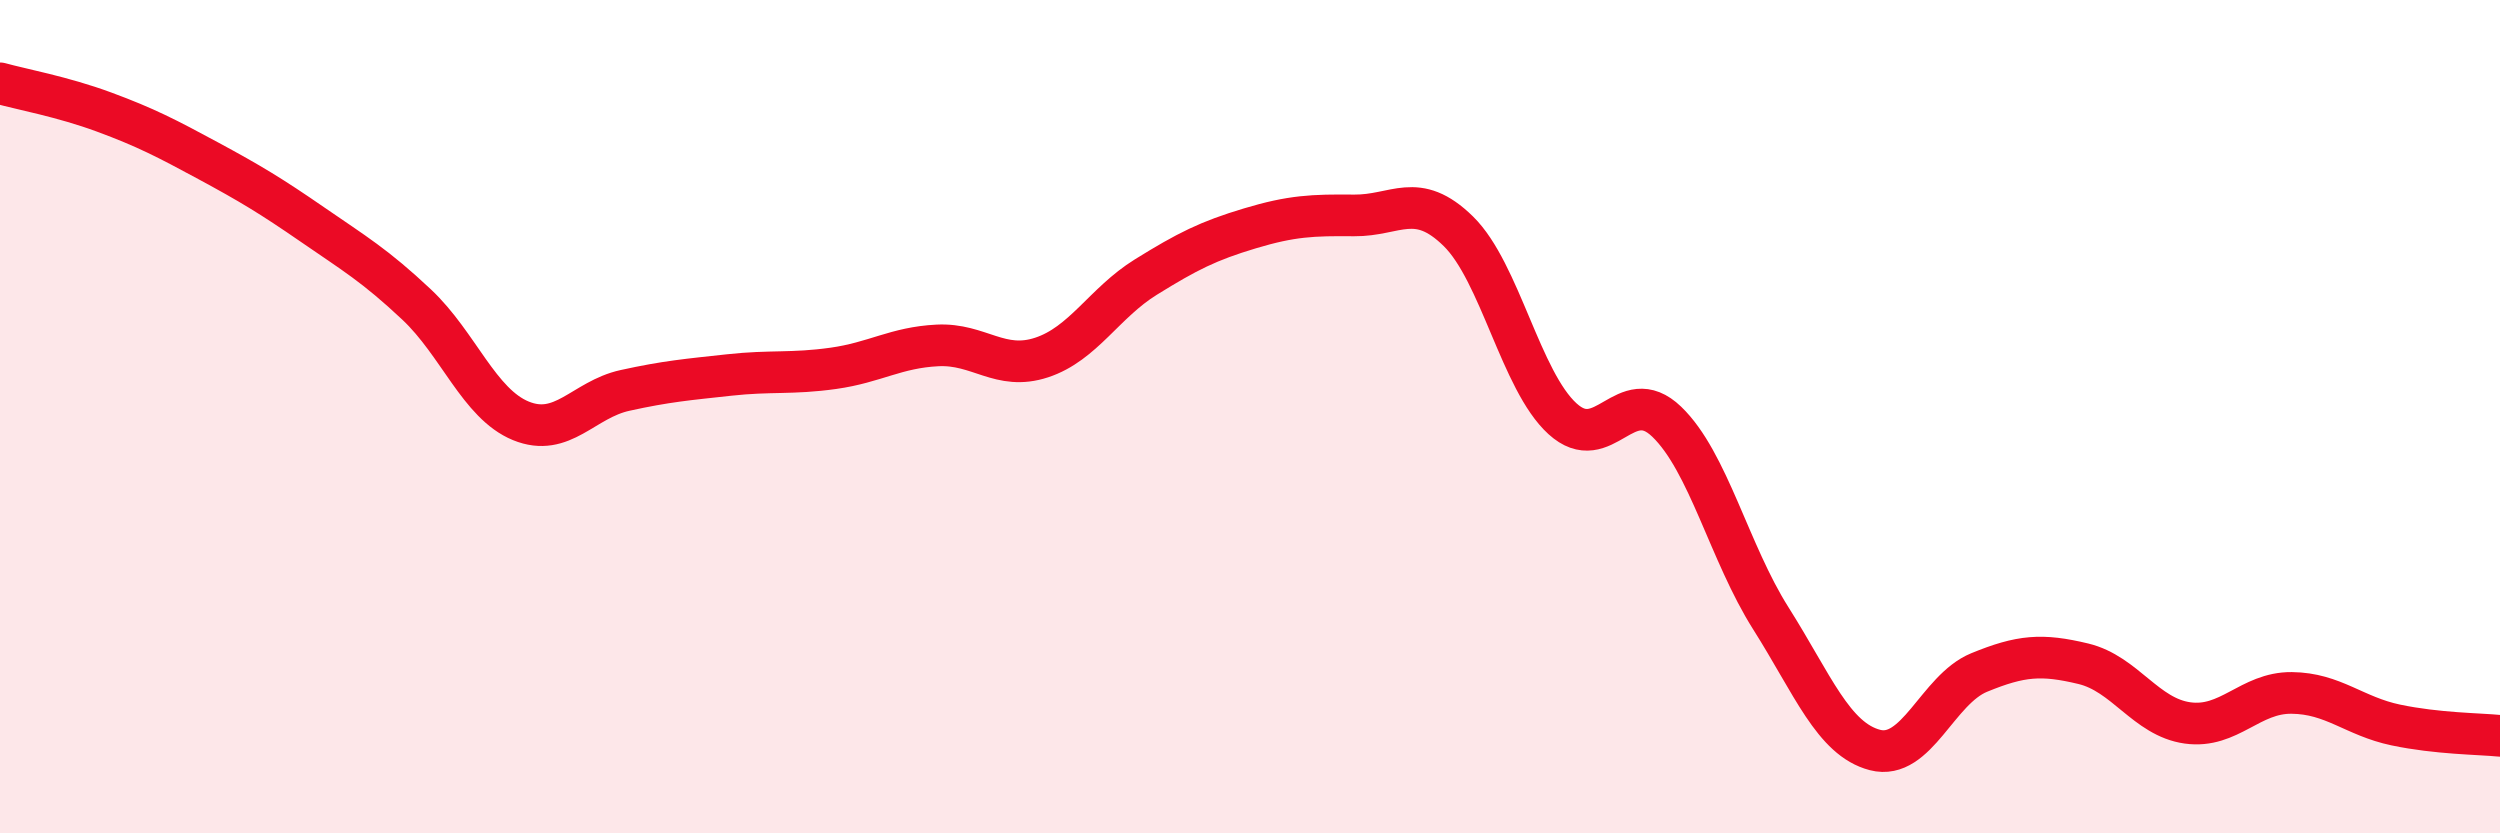
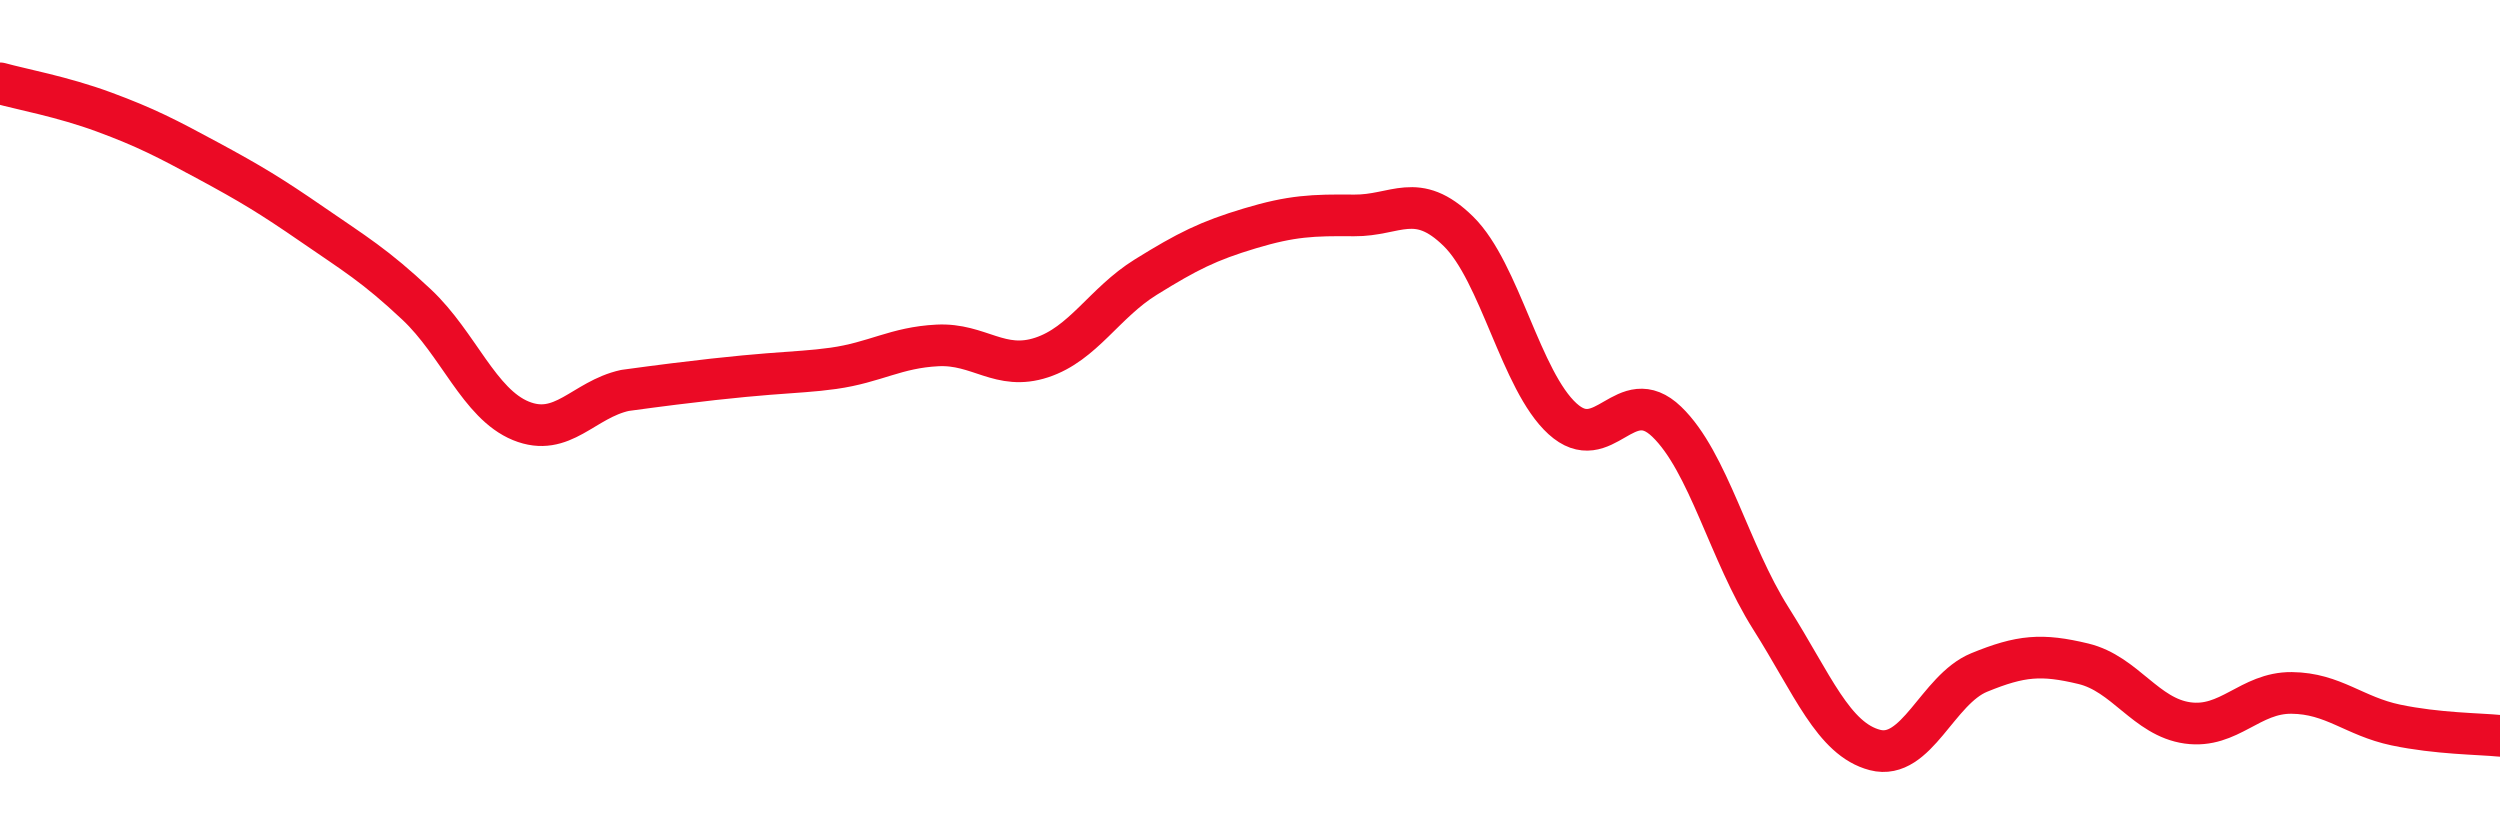
<svg xmlns="http://www.w3.org/2000/svg" width="60" height="20" viewBox="0 0 60 20">
-   <path d="M 0,2 C 0.5,2.14 1.5,2.32 2.5,2.69 C 3.5,3.06 4,3.32 5,3.86 C 6,4.4 6.5,4.7 7.5,5.39 C 8.5,6.08 9,6.37 10,7.31 C 11,8.25 11.5,9.69 12.5,10.1 C 13.5,10.51 14,9.59 15,9.37 C 16,9.15 16.5,9.11 17.5,9 C 18.5,8.89 19,8.98 20,8.84 C 21,8.7 21.5,8.34 22.5,8.29 C 23.5,8.24 24,8.91 25,8.58 C 26,8.25 26.5,7.27 27.5,6.65 C 28.5,6.03 29,5.78 30,5.48 C 31,5.18 31.5,5.16 32.5,5.17 C 33.5,5.18 34,4.57 35,5.55 C 36,6.53 36.5,9.14 37.5,10.05 C 38.5,10.96 39,9.16 40,10.12 C 41,11.08 41.5,13.26 42.5,14.84 C 43.5,16.42 44,17.74 45,18 C 46,18.26 46.5,16.55 47.5,16.14 C 48.5,15.73 49,15.69 50,15.93 C 51,16.17 51.5,17.21 52.5,17.35 C 53.5,17.49 54,16.62 55,16.63 C 56,16.64 56.5,17.19 57.5,17.4 C 58.5,17.61 59.5,17.61 60,17.66L60 20L0 20Z" fill="#EB0A25" opacity="0.1" stroke-linecap="round" stroke-linejoin="round" />
-   <path d="M 0,2 C 0.5,2.14 1.5,2.32 2.5,2.69 C 3.5,3.06 4,3.32 5,3.86 C 6,4.4 6.5,4.7 7.5,5.39 C 8.5,6.08 9,6.37 10,7.31 C 11,8.25 11.5,9.69 12.5,10.1 C 13.5,10.51 14,9.59 15,9.37 C 16,9.15 16.5,9.11 17.5,9 C 18.5,8.89 19,8.98 20,8.84 C 21,8.7 21.5,8.34 22.5,8.29 C 23.5,8.24 24,8.91 25,8.58 C 26,8.25 26.5,7.27 27.5,6.65 C 28.5,6.03 29,5.78 30,5.48 C 31,5.18 31.5,5.16 32.5,5.17 C 33.5,5.18 34,4.57 35,5.55 C 36,6.53 36.5,9.14 37.5,10.05 C 38.5,10.96 39,9.16 40,10.12 C 41,11.08 41.5,13.26 42.5,14.84 C 43.5,16.42 44,17.74 45,18 C 46,18.26 46.5,16.55 47.5,16.14 C 48.5,15.73 49,15.69 50,15.93 C 51,16.17 51.5,17.21 52.5,17.35 C 53.5,17.49 54,16.62 55,16.63 C 56,16.64 56.5,17.19 57.5,17.4 C 58.5,17.61 59.5,17.61 60,17.66" stroke="#EB0A25" stroke-width="1" fill="none" stroke-linecap="round" stroke-linejoin="round" />
+   <path d="M 0,2 C 0.5,2.14 1.5,2.32 2.5,2.69 C 3.5,3.06 4,3.32 5,3.86 C 6,4.4 6.5,4.7 7.5,5.39 C 8.5,6.08 9,6.37 10,7.31 C 11,8.25 11.5,9.69 12.5,10.1 C 13.5,10.51 14,9.59 15,9.37 C 18.5,8.89 19,8.98 20,8.84 C 21,8.7 21.5,8.34 22.5,8.29 C 23.5,8.24 24,8.91 25,8.58 C 26,8.25 26.5,7.27 27.5,6.65 C 28.5,6.03 29,5.78 30,5.48 C 31,5.18 31.5,5.16 32.5,5.17 C 33.5,5.18 34,4.57 35,5.55 C 36,6.53 36.5,9.14 37.5,10.05 C 38.5,10.96 39,9.16 40,10.12 C 41,11.08 41.5,13.26 42.5,14.84 C 43.5,16.42 44,17.74 45,18 C 46,18.26 46.5,16.55 47.5,16.14 C 48.5,15.73 49,15.69 50,15.93 C 51,16.17 51.5,17.21 52.5,17.35 C 53.5,17.49 54,16.62 55,16.63 C 56,16.64 56.5,17.19 57.5,17.4 C 58.5,17.61 59.5,17.61 60,17.66" stroke="#EB0A25" stroke-width="1" fill="none" stroke-linecap="round" stroke-linejoin="round" />
</svg>